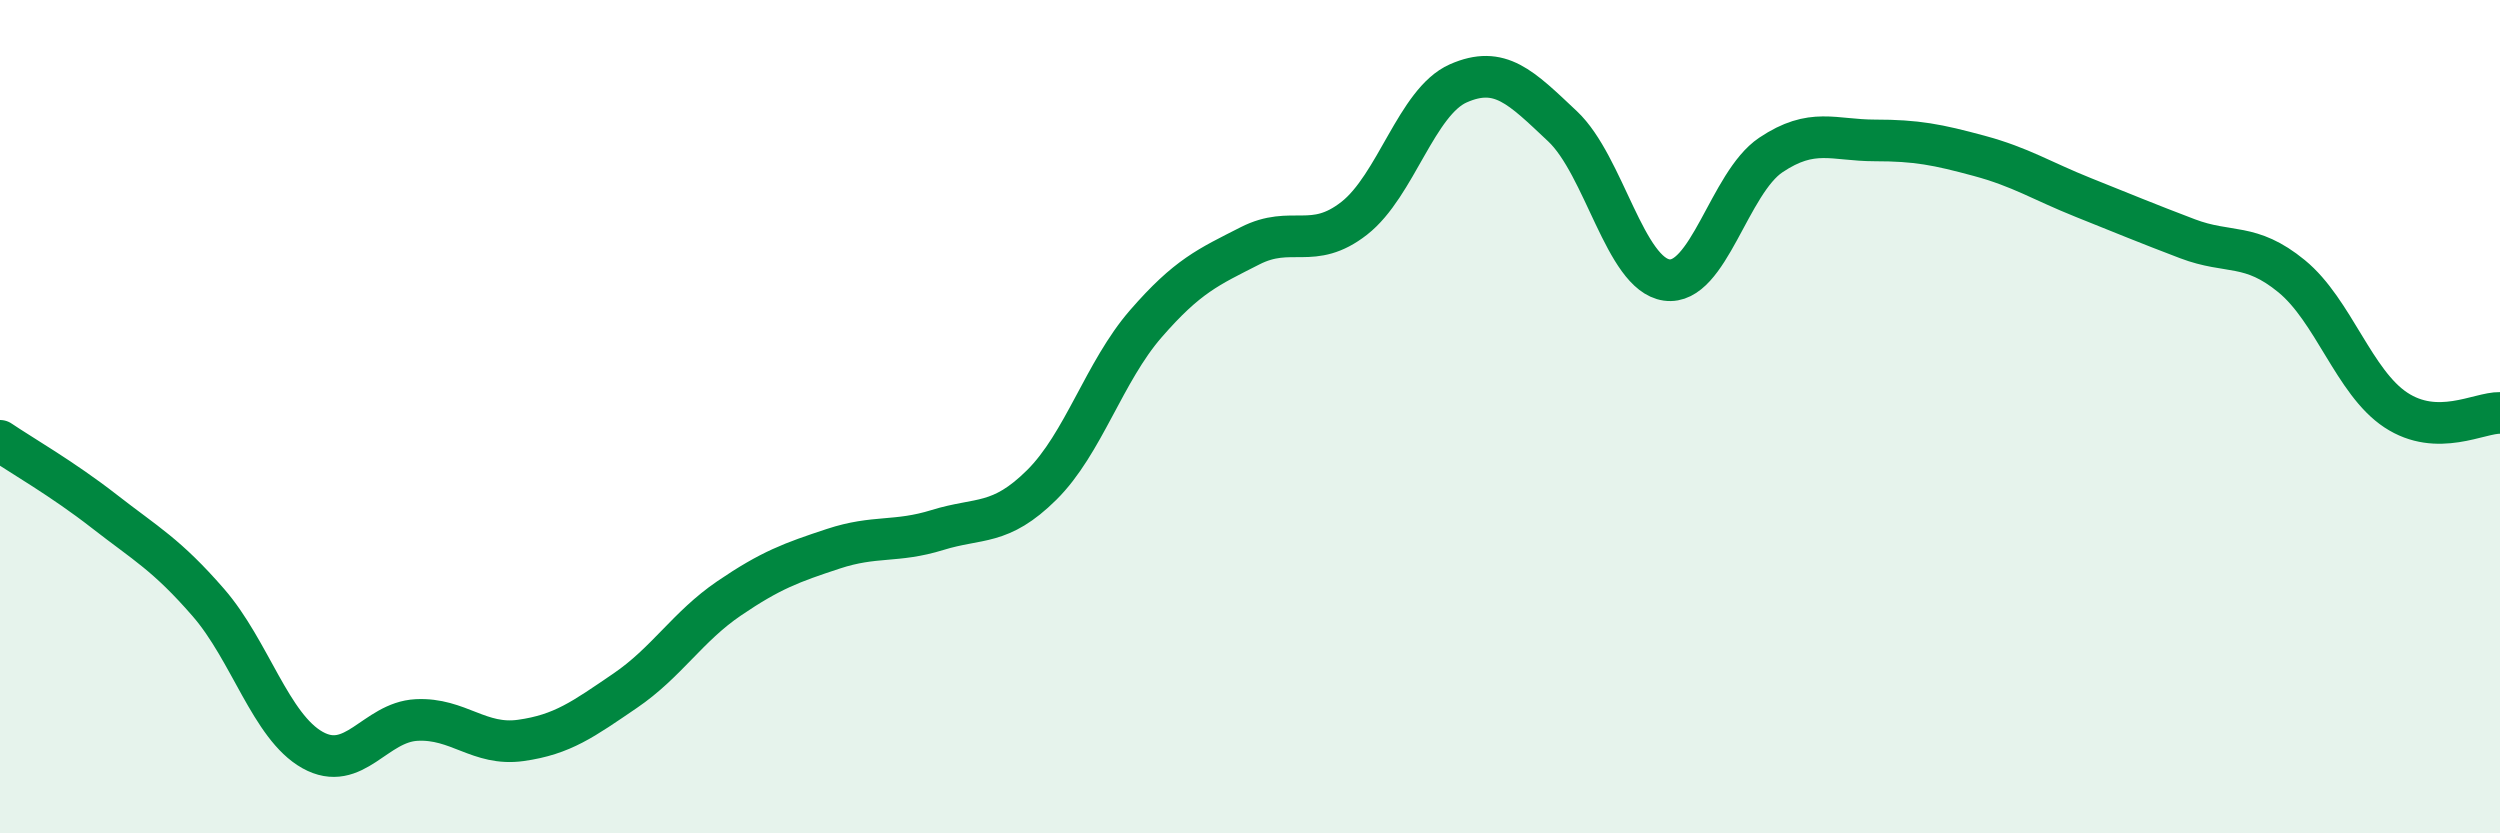
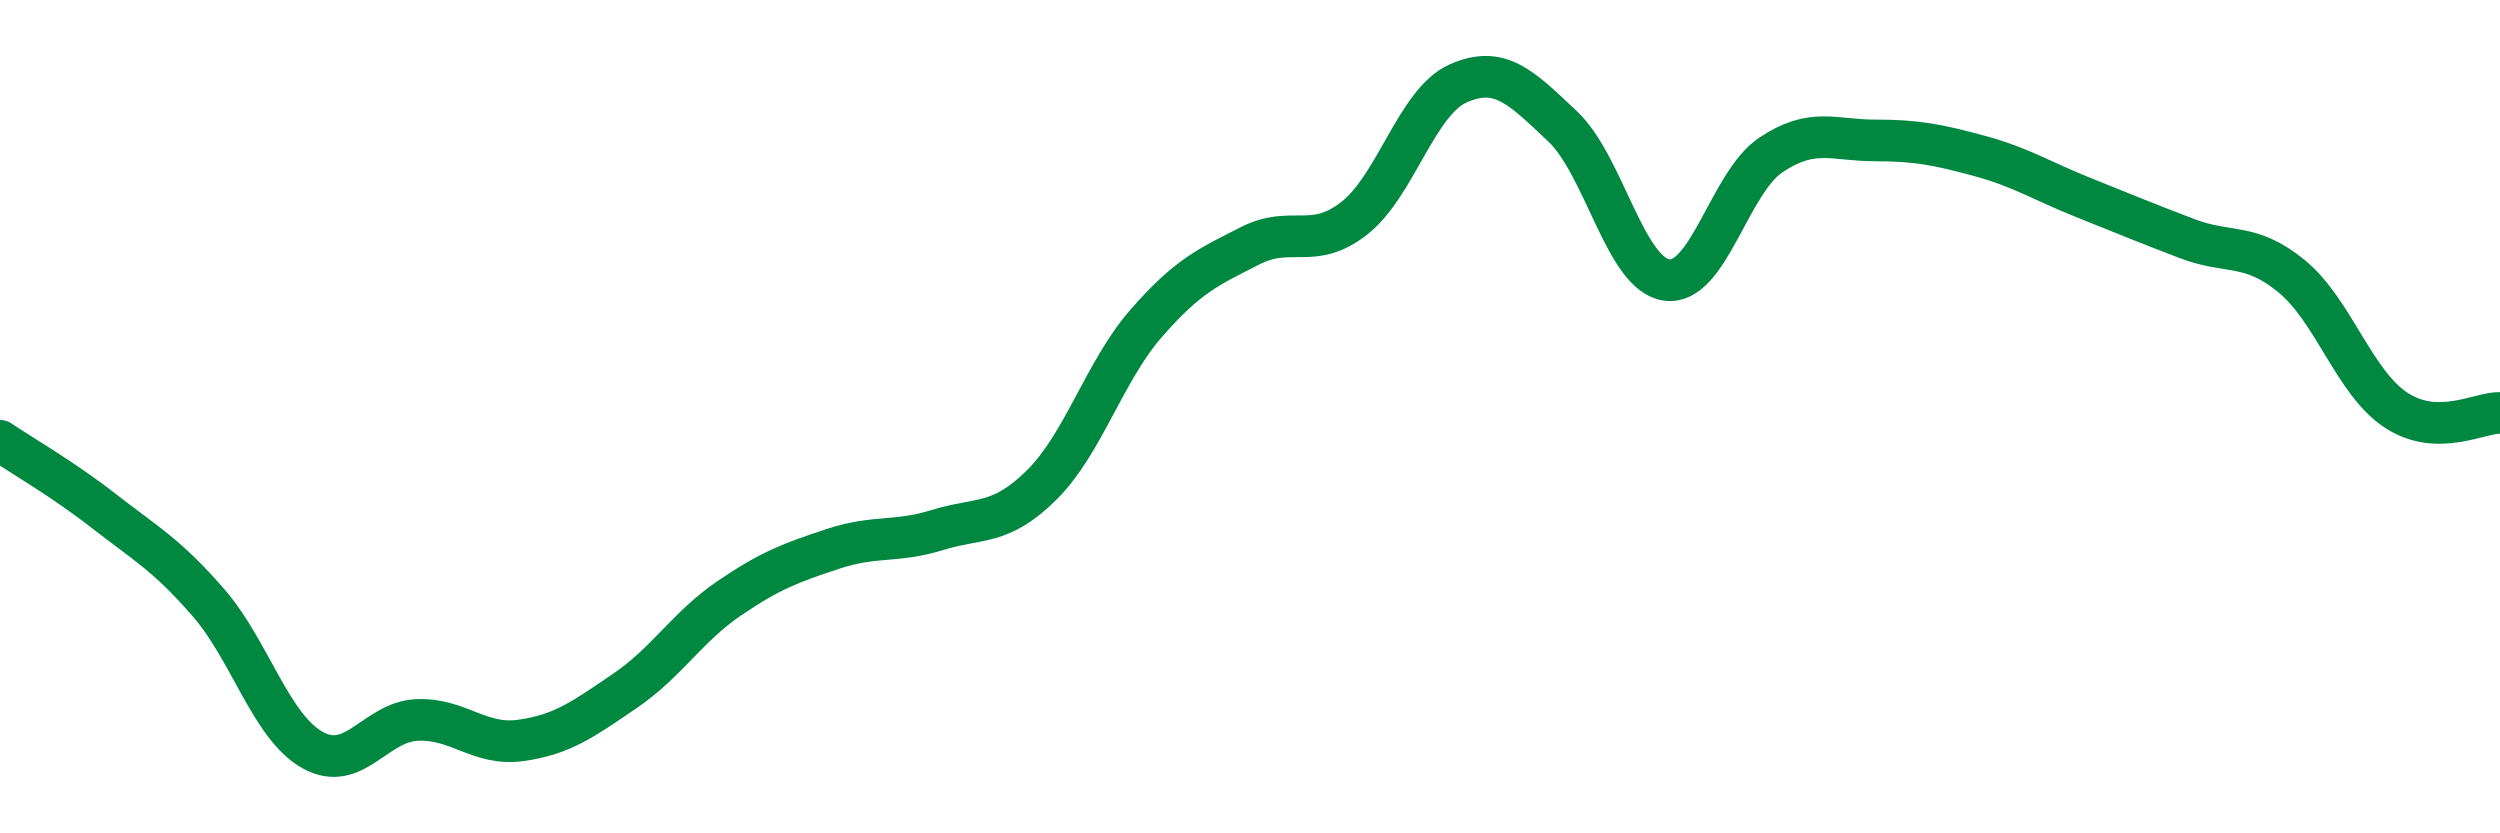
<svg xmlns="http://www.w3.org/2000/svg" width="60" height="20" viewBox="0 0 60 20">
-   <path d="M 0,10.58 C 0.5,10.92 1.5,11.49 2.5,12.27 C 3.5,13.05 4,13.31 5,14.46 C 6,15.61 6.5,17.44 7.5,18 C 8.5,18.56 9,17.33 10,17.28 C 11,17.23 11.5,17.91 12.5,17.77 C 13.5,17.63 14,17.26 15,16.58 C 16,15.9 16.5,15.04 17.5,14.36 C 18.5,13.68 19,13.5 20,13.17 C 21,12.84 21.5,13.03 22.5,12.72 C 23.5,12.41 24,12.63 25,11.64 C 26,10.65 26.5,8.92 27.5,7.77 C 28.5,6.62 29,6.41 30,5.9 C 31,5.39 31.5,6.02 32.5,5.24 C 33.5,4.46 34,2.44 35,2 C 36,1.56 36.5,2.09 37.5,3.03 C 38.5,3.97 39,6.58 40,6.72 C 41,6.86 41.5,4.39 42.5,3.72 C 43.5,3.05 44,3.37 45,3.37 C 46,3.37 46.5,3.47 47.5,3.74 C 48.5,4.01 49,4.34 50,4.74 C 51,5.14 51.5,5.35 52.5,5.73 C 53.5,6.11 54,5.81 55,6.63 C 56,7.45 56.5,9.18 57.5,9.84 C 58.5,10.5 59.5,9.9 60,9.91L60 20L0 20Z" fill="#008740" opacity="0.1" stroke-linecap="round" stroke-linejoin="round" />
  <path d="M 0,10.58 C 0.5,10.92 1.5,11.49 2.5,12.27 C 3.5,13.05 4,13.31 5,14.46 C 6,15.61 6.5,17.44 7.5,18 C 8.5,18.56 9,17.33 10,17.28 C 11,17.23 11.5,17.91 12.5,17.77 C 13.5,17.63 14,17.26 15,16.58 C 16,15.9 16.5,15.04 17.5,14.36 C 18.5,13.68 19,13.5 20,13.17 C 21,12.84 21.5,13.03 22.5,12.72 C 23.5,12.41 24,12.63 25,11.64 C 26,10.65 26.5,8.92 27.5,7.77 C 28.5,6.62 29,6.41 30,5.9 C 31,5.39 31.5,6.02 32.5,5.24 C 33.5,4.46 34,2.44 35,2 C 36,1.56 36.5,2.09 37.5,3.03 C 38.5,3.97 39,6.58 40,6.72 C 41,6.86 41.5,4.39 42.5,3.72 C 43.5,3.05 44,3.37 45,3.37 C 46,3.37 46.5,3.47 47.5,3.74 C 48.5,4.01 49,4.34 50,4.74 C 51,5.14 51.5,5.35 52.5,5.73 C 53.5,6.11 54,5.81 55,6.63 C 56,7.45 56.5,9.18 57.5,9.84 C 58.5,10.5 59.5,9.9 60,9.91" stroke="#008740" stroke-width="1" fill="none" stroke-linecap="round" stroke-linejoin="round" />
</svg>